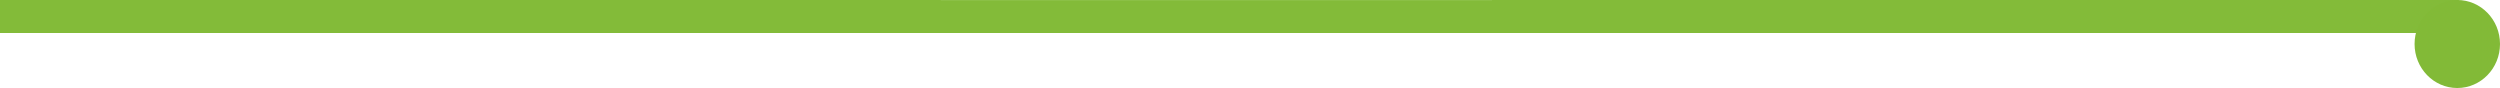
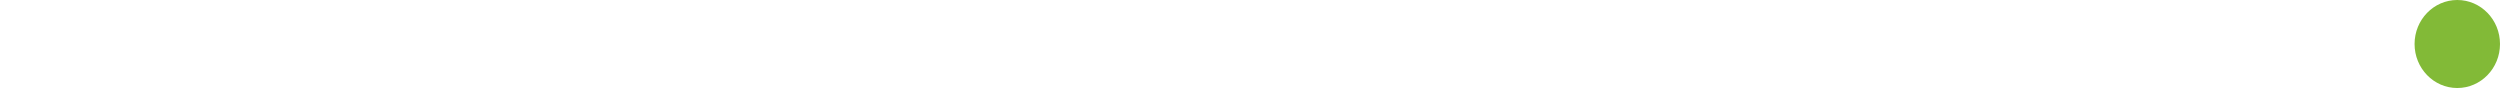
<svg xmlns="http://www.w3.org/2000/svg" id="Layer_1" data-name="Layer 1" viewBox="0 0 618.66 21.78">
  <defs>
    <style>      .cls-1 {        fill: #82ba37;      }      .cls-1, .cls-2 {        stroke-width: 0px;      }      .cls-2 {        fill: #83bb39;      }    </style>
  </defs>
-   <path class="cls-2" d="M608.74,8.17H0V0s597.49.03,608.34,0c7.12,5.28.4,8.17.4,8.17Z" />
  <path class="cls-1" d="M608.09,21.78c5.83,0,10.57-4.87,10.57-10.89s-4.73-10.89-10.57-10.89-10.57,4.88-10.57,10.89,4.73,10.89,10.57,10.89" />
</svg>